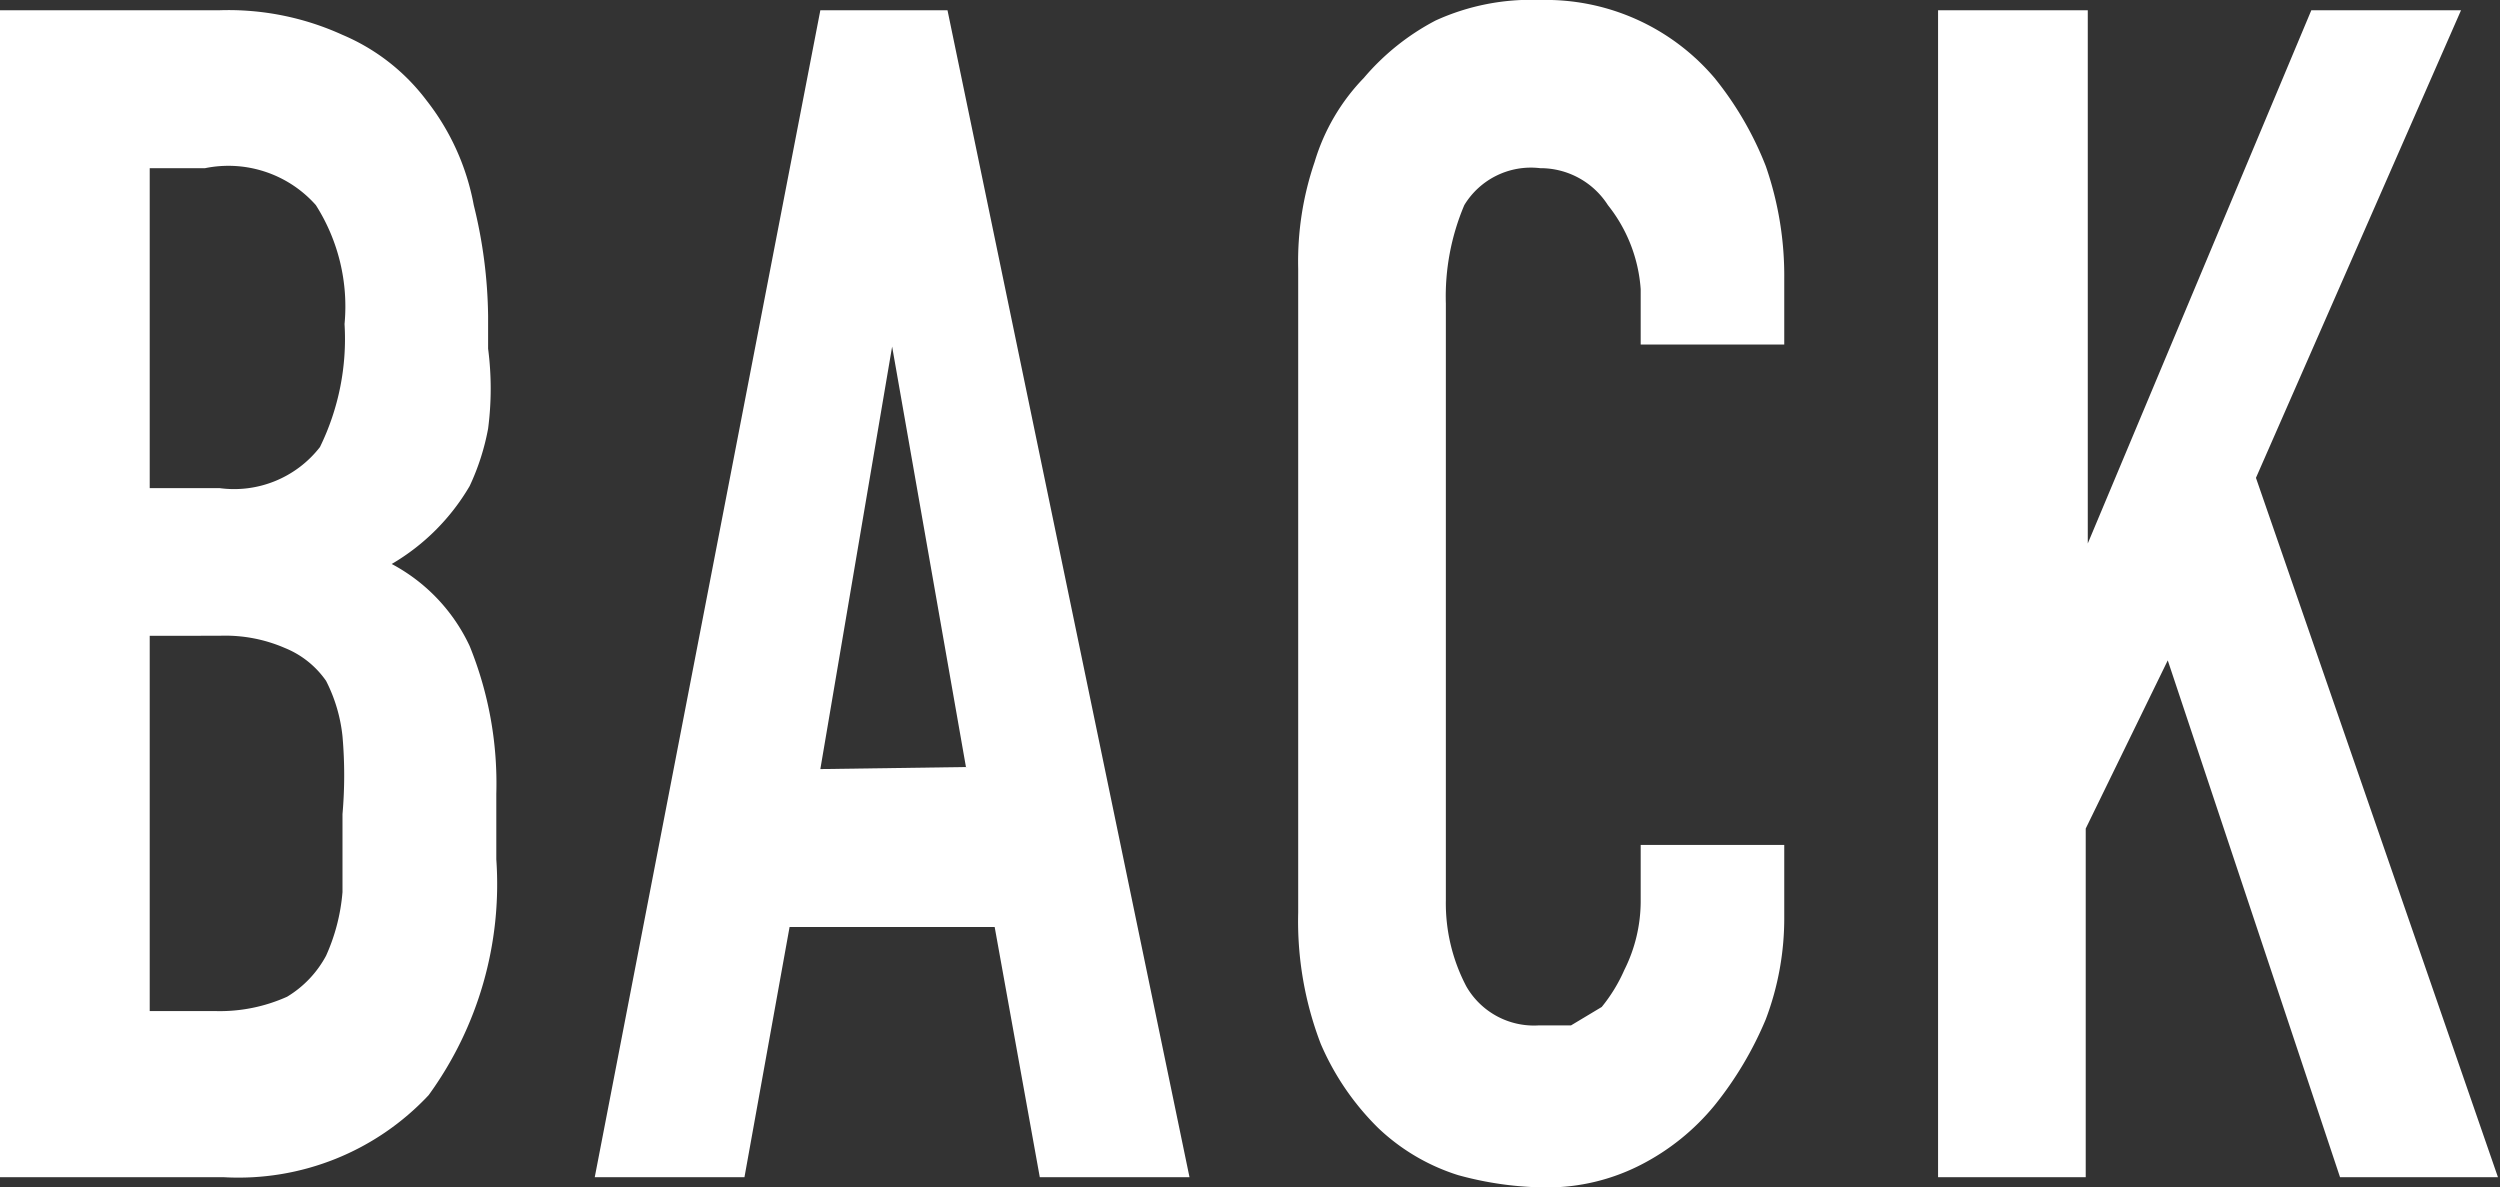
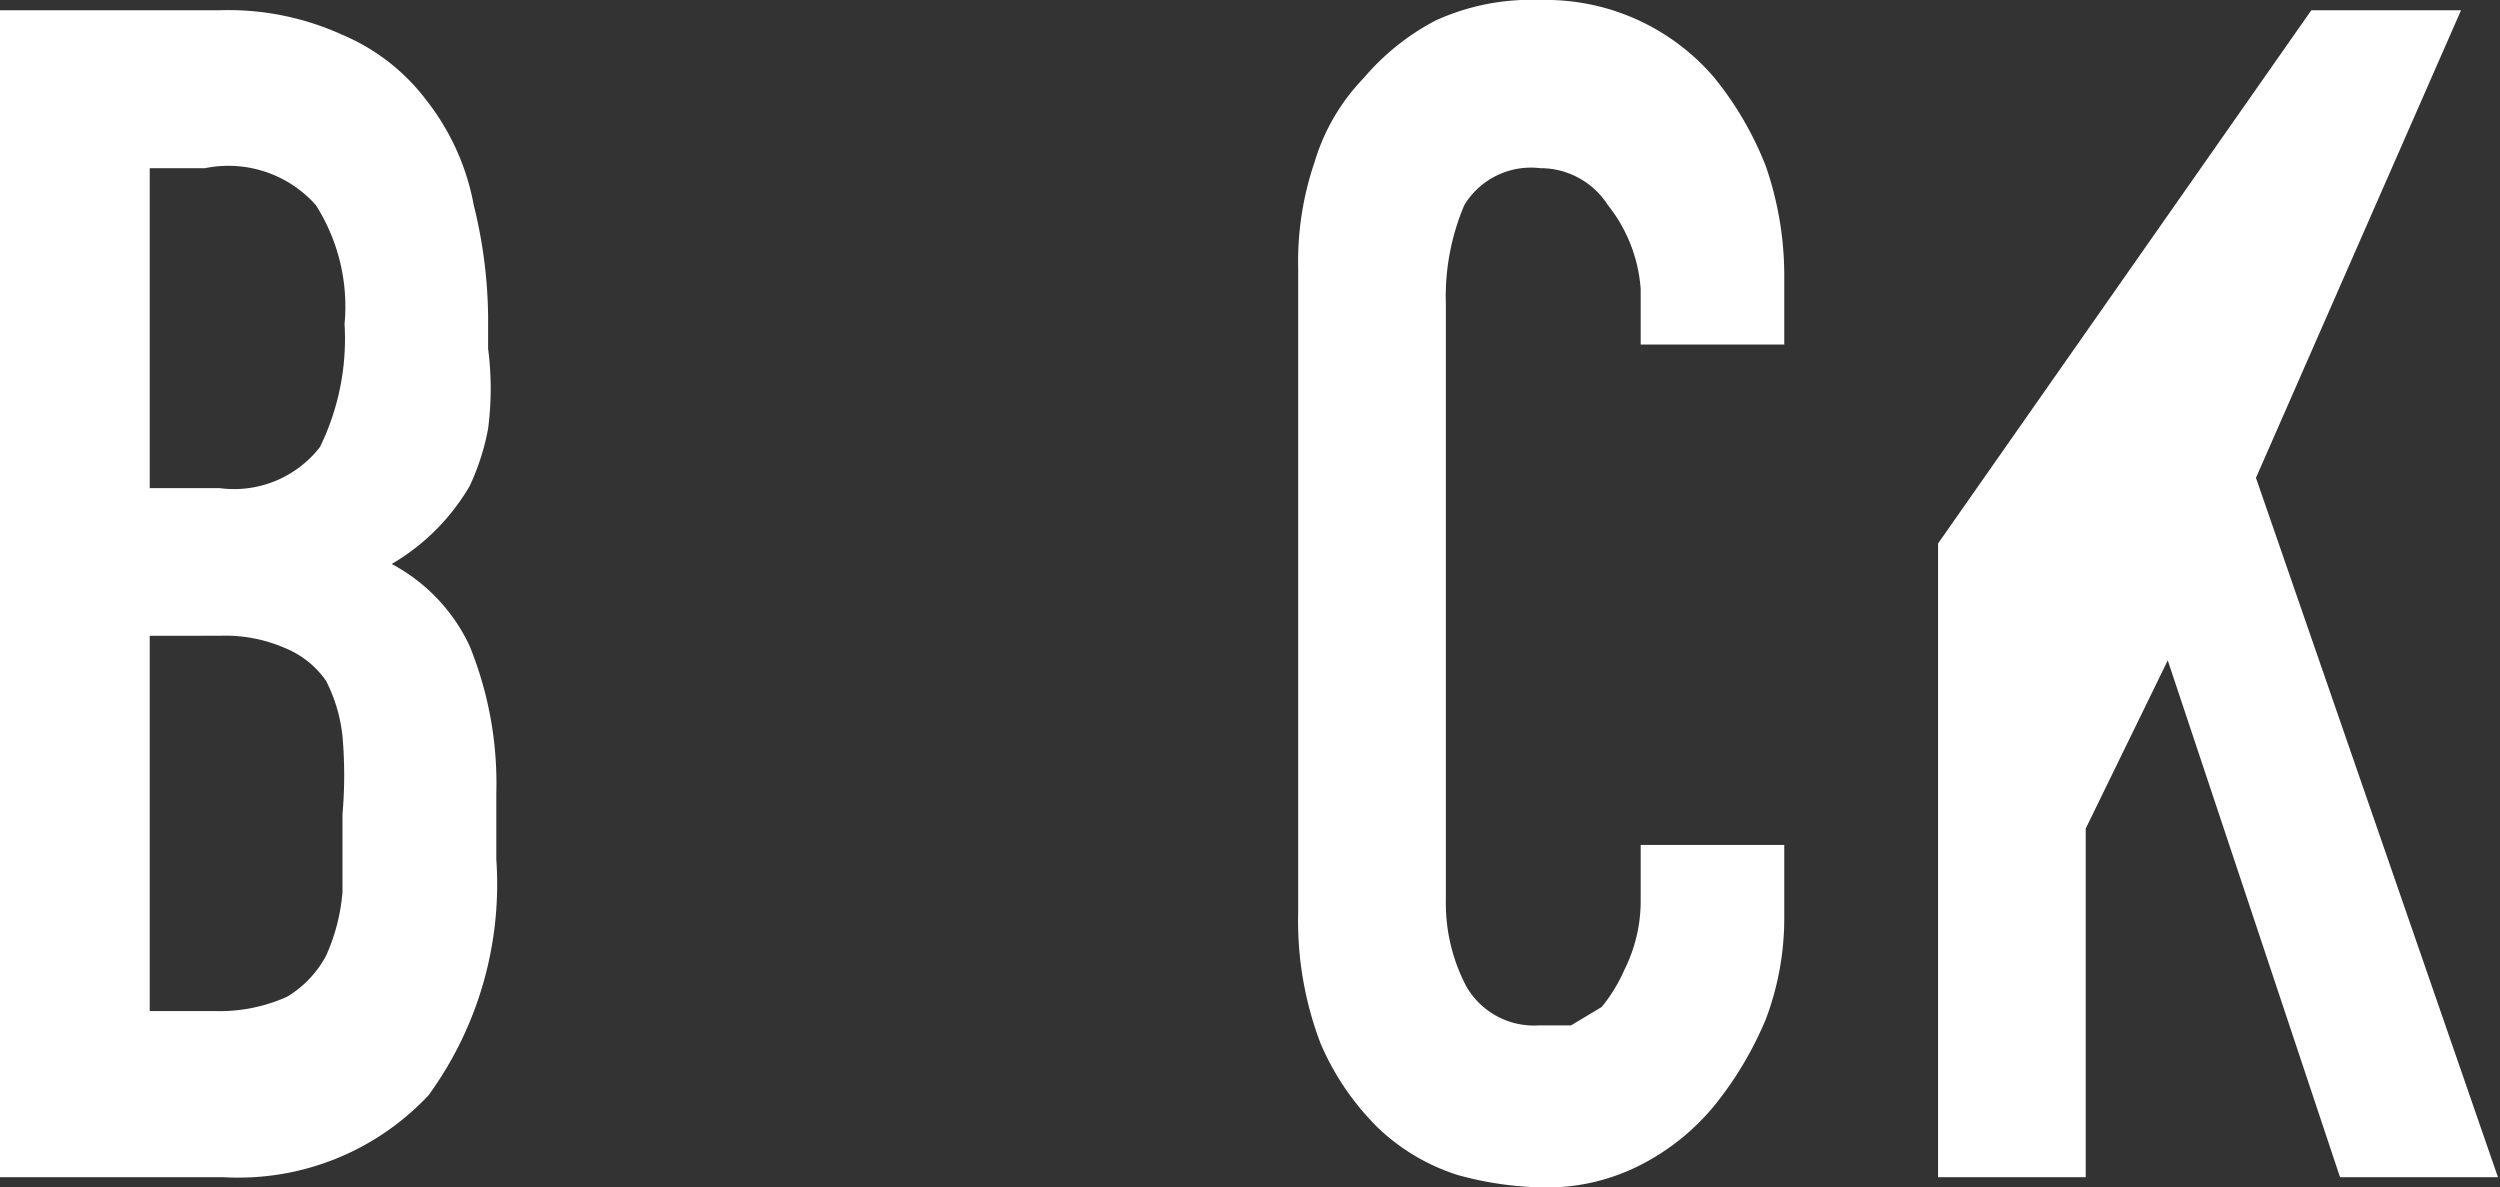
<svg xmlns="http://www.w3.org/2000/svg" viewBox="0 0 12.19 5.79">
  <rect x="0" y="0" width="12.19" height="5.79" fill="#333333" stroke="none" />
  <defs>
    <style>.cls-1{isolation:isolate;}.cls-2{fill:#fff;}</style>
  </defs>
  <title>アセット 2</title>
  <g id="レイヤー_2" data-name="レイヤー 2">
    <g id="レイヤー_1-2" data-name="レイヤー 1">
      <g id="レイヤー_2-2" data-name="レイヤー 2-2">
        <g class="cls-1">
          <g class="cls-1">
            <path class="cls-2" d="M0,5.74V.05H1.07a1.34,1.34,0,0,1,.6.12,1,1,0,0,1,.41.32A1.17,1.17,0,0,1,2.31,1a2.35,2.35,0,0,1,.07.54V1.7a1.51,1.51,0,0,1,0,.39,1.15,1.15,0,0,1-.09.28,1.06,1.06,0,0,1-.38.38.87.87,0,0,1,.38.4,1.78,1.78,0,0,1,.13.72v.32a1.75,1.75,0,0,1-.33,1.15,1.27,1.27,0,0,1-1,.4ZM.73.82V2.38h.34a.53.53,0,0,0,.49-.2,1.2,1.2,0,0,0,.12-.6A.92.92,0,0,0,1.54,1,.57.57,0,0,0,1,.82Zm0,2.28V4.93h.32a.8.8,0,0,0,.35-.07.52.52,0,0,0,.19-.2.94.94,0,0,0,.08-.31c0-.12,0-.24,0-.38a2.18,2.18,0,0,0,0-.38.77.77,0,0,0-.08-.27.45.45,0,0,0-.2-.16.73.73,0,0,0-.32-.06Z" />
          </g>
          <g class="cls-1">
-             <path class="cls-2" d="M2.9,5.74,4,.05h.62L5.8,5.74H5.07L4.85,4.52h-1L3.63,5.74Zm1.81-2L4.35,1.69h0L4,3.75Z" />
-           </g>
+             </g>
          <g class="cls-1">
            <path class="cls-2" d="M8.7,4.12v.35a1.39,1.39,0,0,1-.09.5,1.73,1.73,0,0,1-.25.42A1.13,1.13,0,0,1,8,5.68a1,1,0,0,1-.46.11,1.65,1.65,0,0,1-.43-.06,1,1,0,0,1-.39-.23,1.29,1.29,0,0,1-.28-.41,1.67,1.67,0,0,1-.11-.64V1.31A1.5,1.5,0,0,1,6.41.79,1,1,0,0,1,6.65.38,1.17,1.17,0,0,1,7,.1,1.12,1.12,0,0,1,7.51,0a1.08,1.08,0,0,1,.85.38,1.62,1.62,0,0,1,.25.43,1.63,1.63,0,0,1,.09.55v.32H8V1.41A.74.74,0,0,0,7.84,1,.39.39,0,0,0,7.51.82.38.38,0,0,0,7.14,1a1.14,1.14,0,0,0-.09.48V4.39a.87.87,0,0,0,.1.42A.38.38,0,0,0,7.5,5l.16,0,.15-.09a.78.78,0,0,0,.11-.18A.75.75,0,0,0,8,4.4V4.12Z" />
          </g>
          <g class="cls-1">
-             <path class="cls-2" d="M9.45,5.74V.05h.73v2.6h0L11.27.05H12L11,2.33l1.18,3.41h-.77l-.84-2.52-.4.82v1.7Z" />
+             <path class="cls-2" d="M9.45,5.74V.05v2.6h0L11.27.05H12L11,2.33l1.18,3.41h-.77l-.84-2.52-.4.82v1.7Z" />
          </g>
        </g>
      </g>
    </g>
  </g>
</svg>